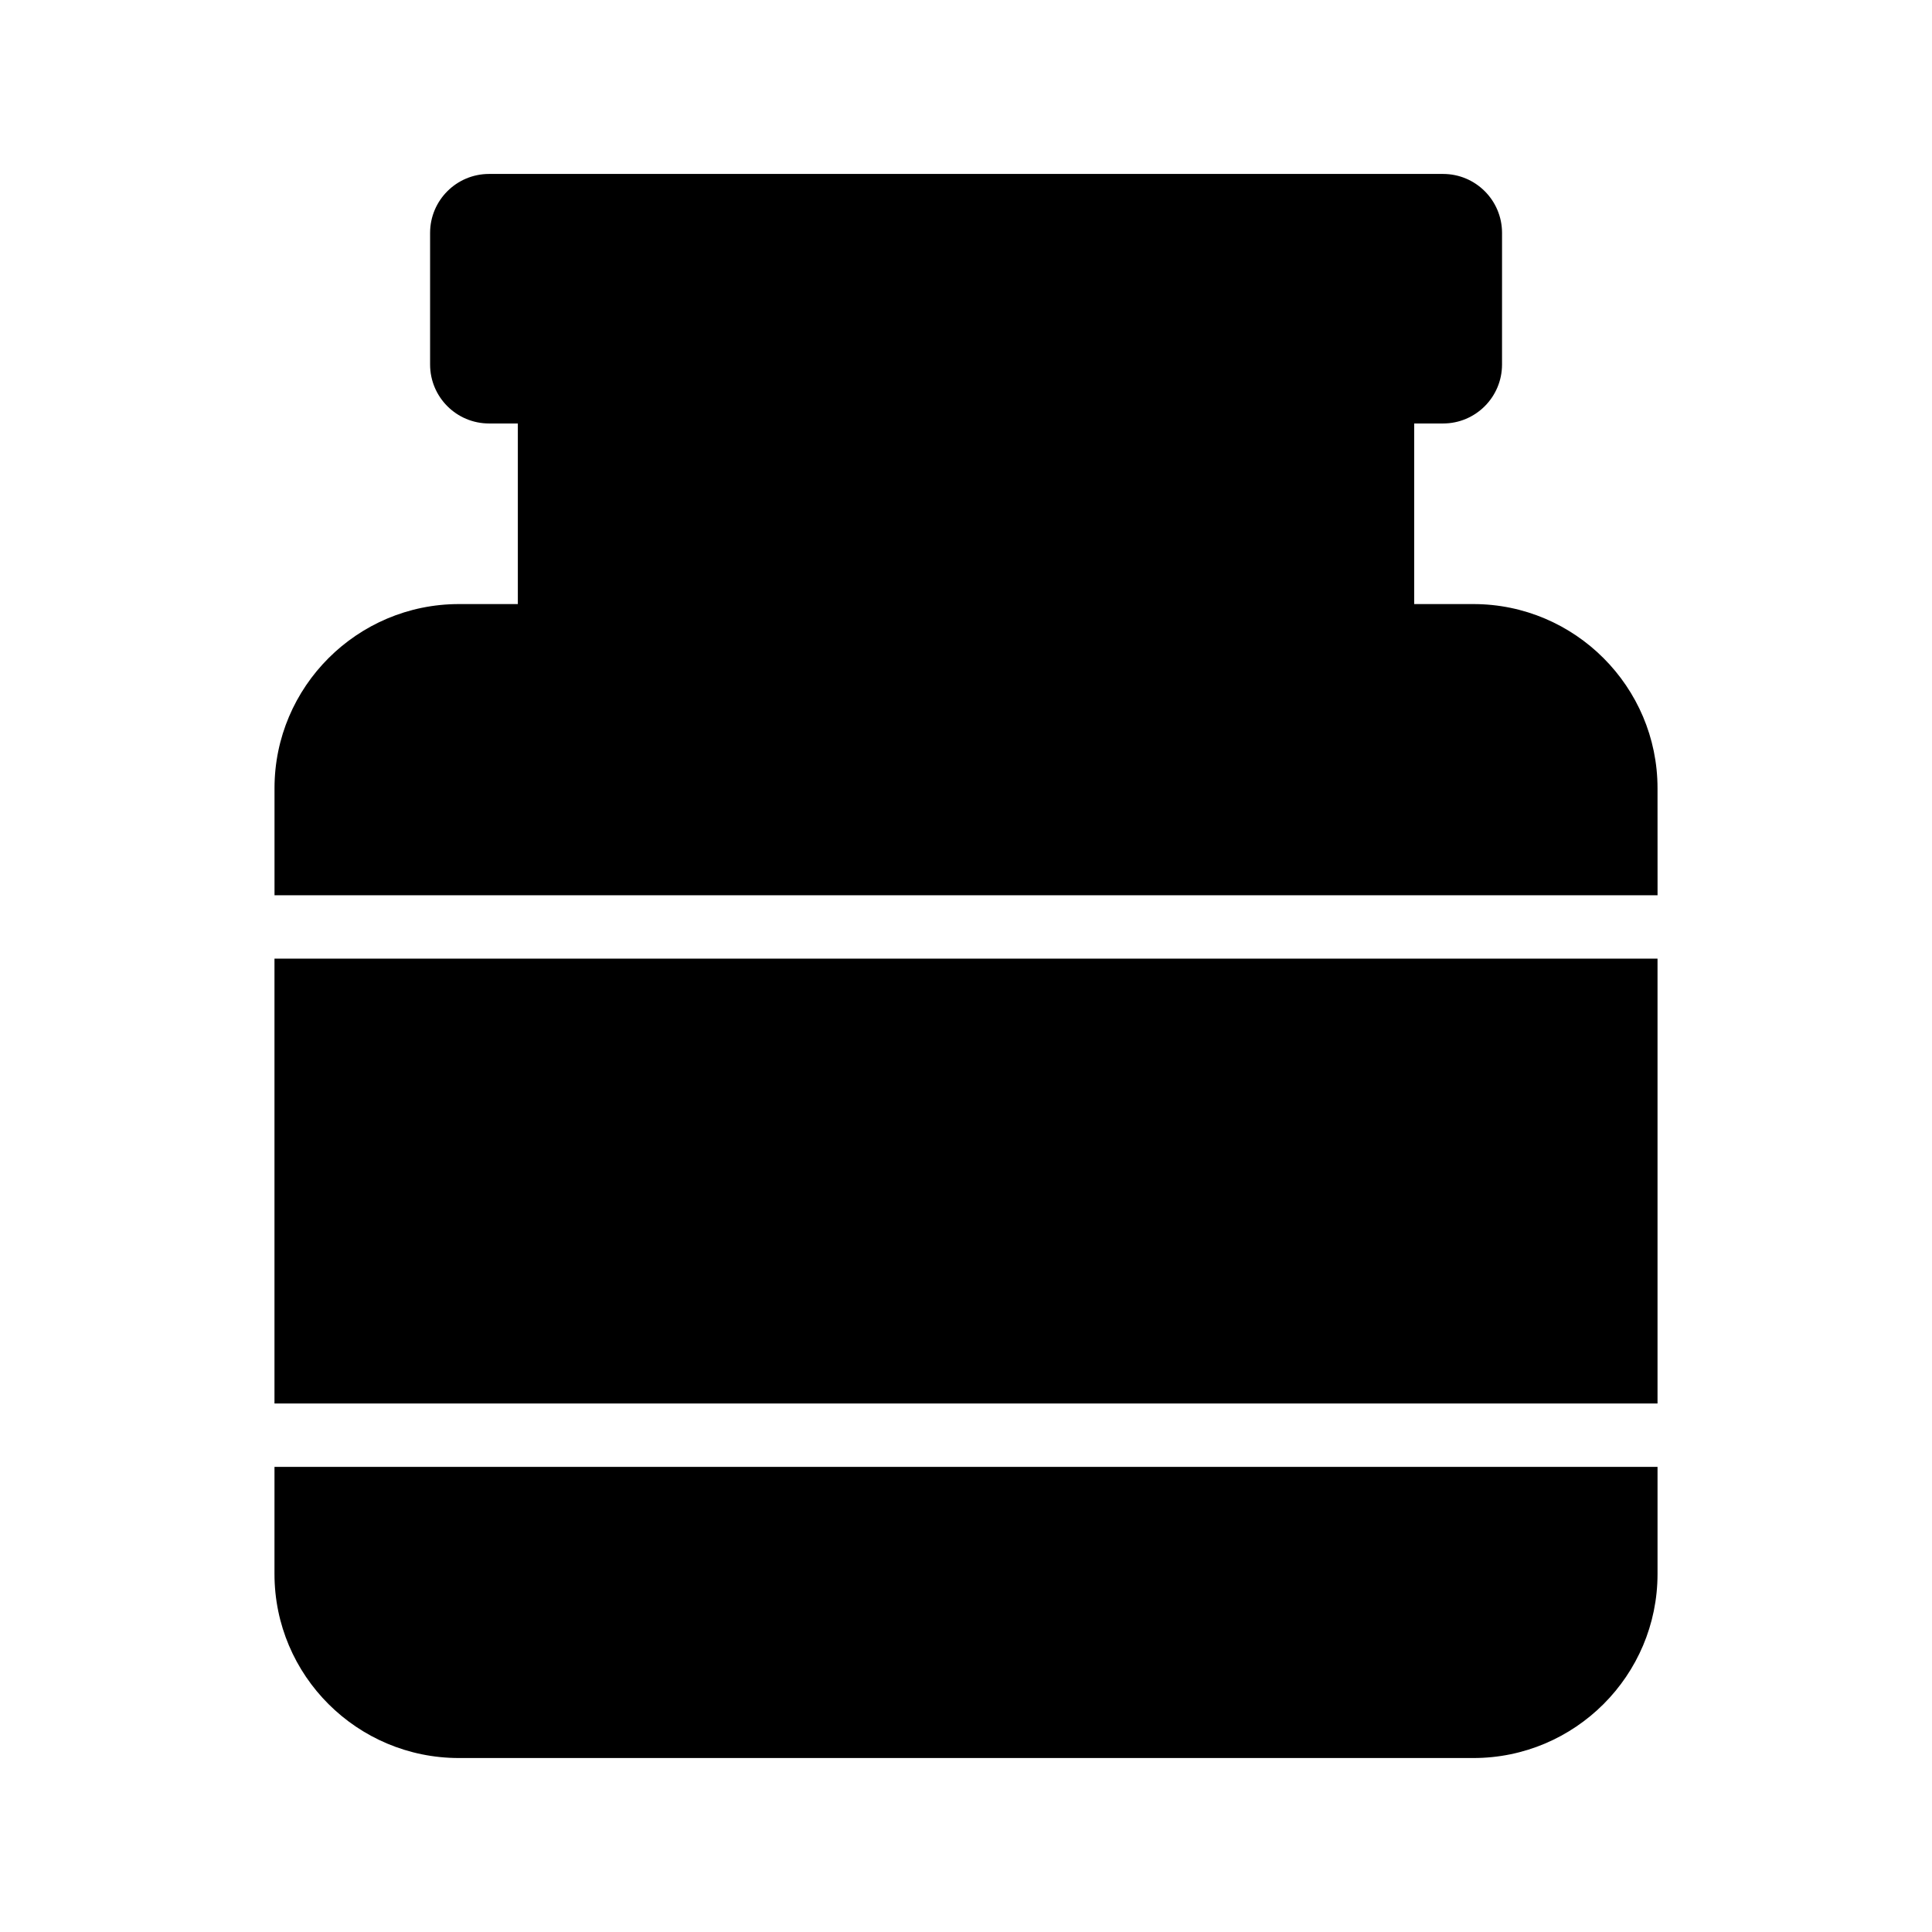
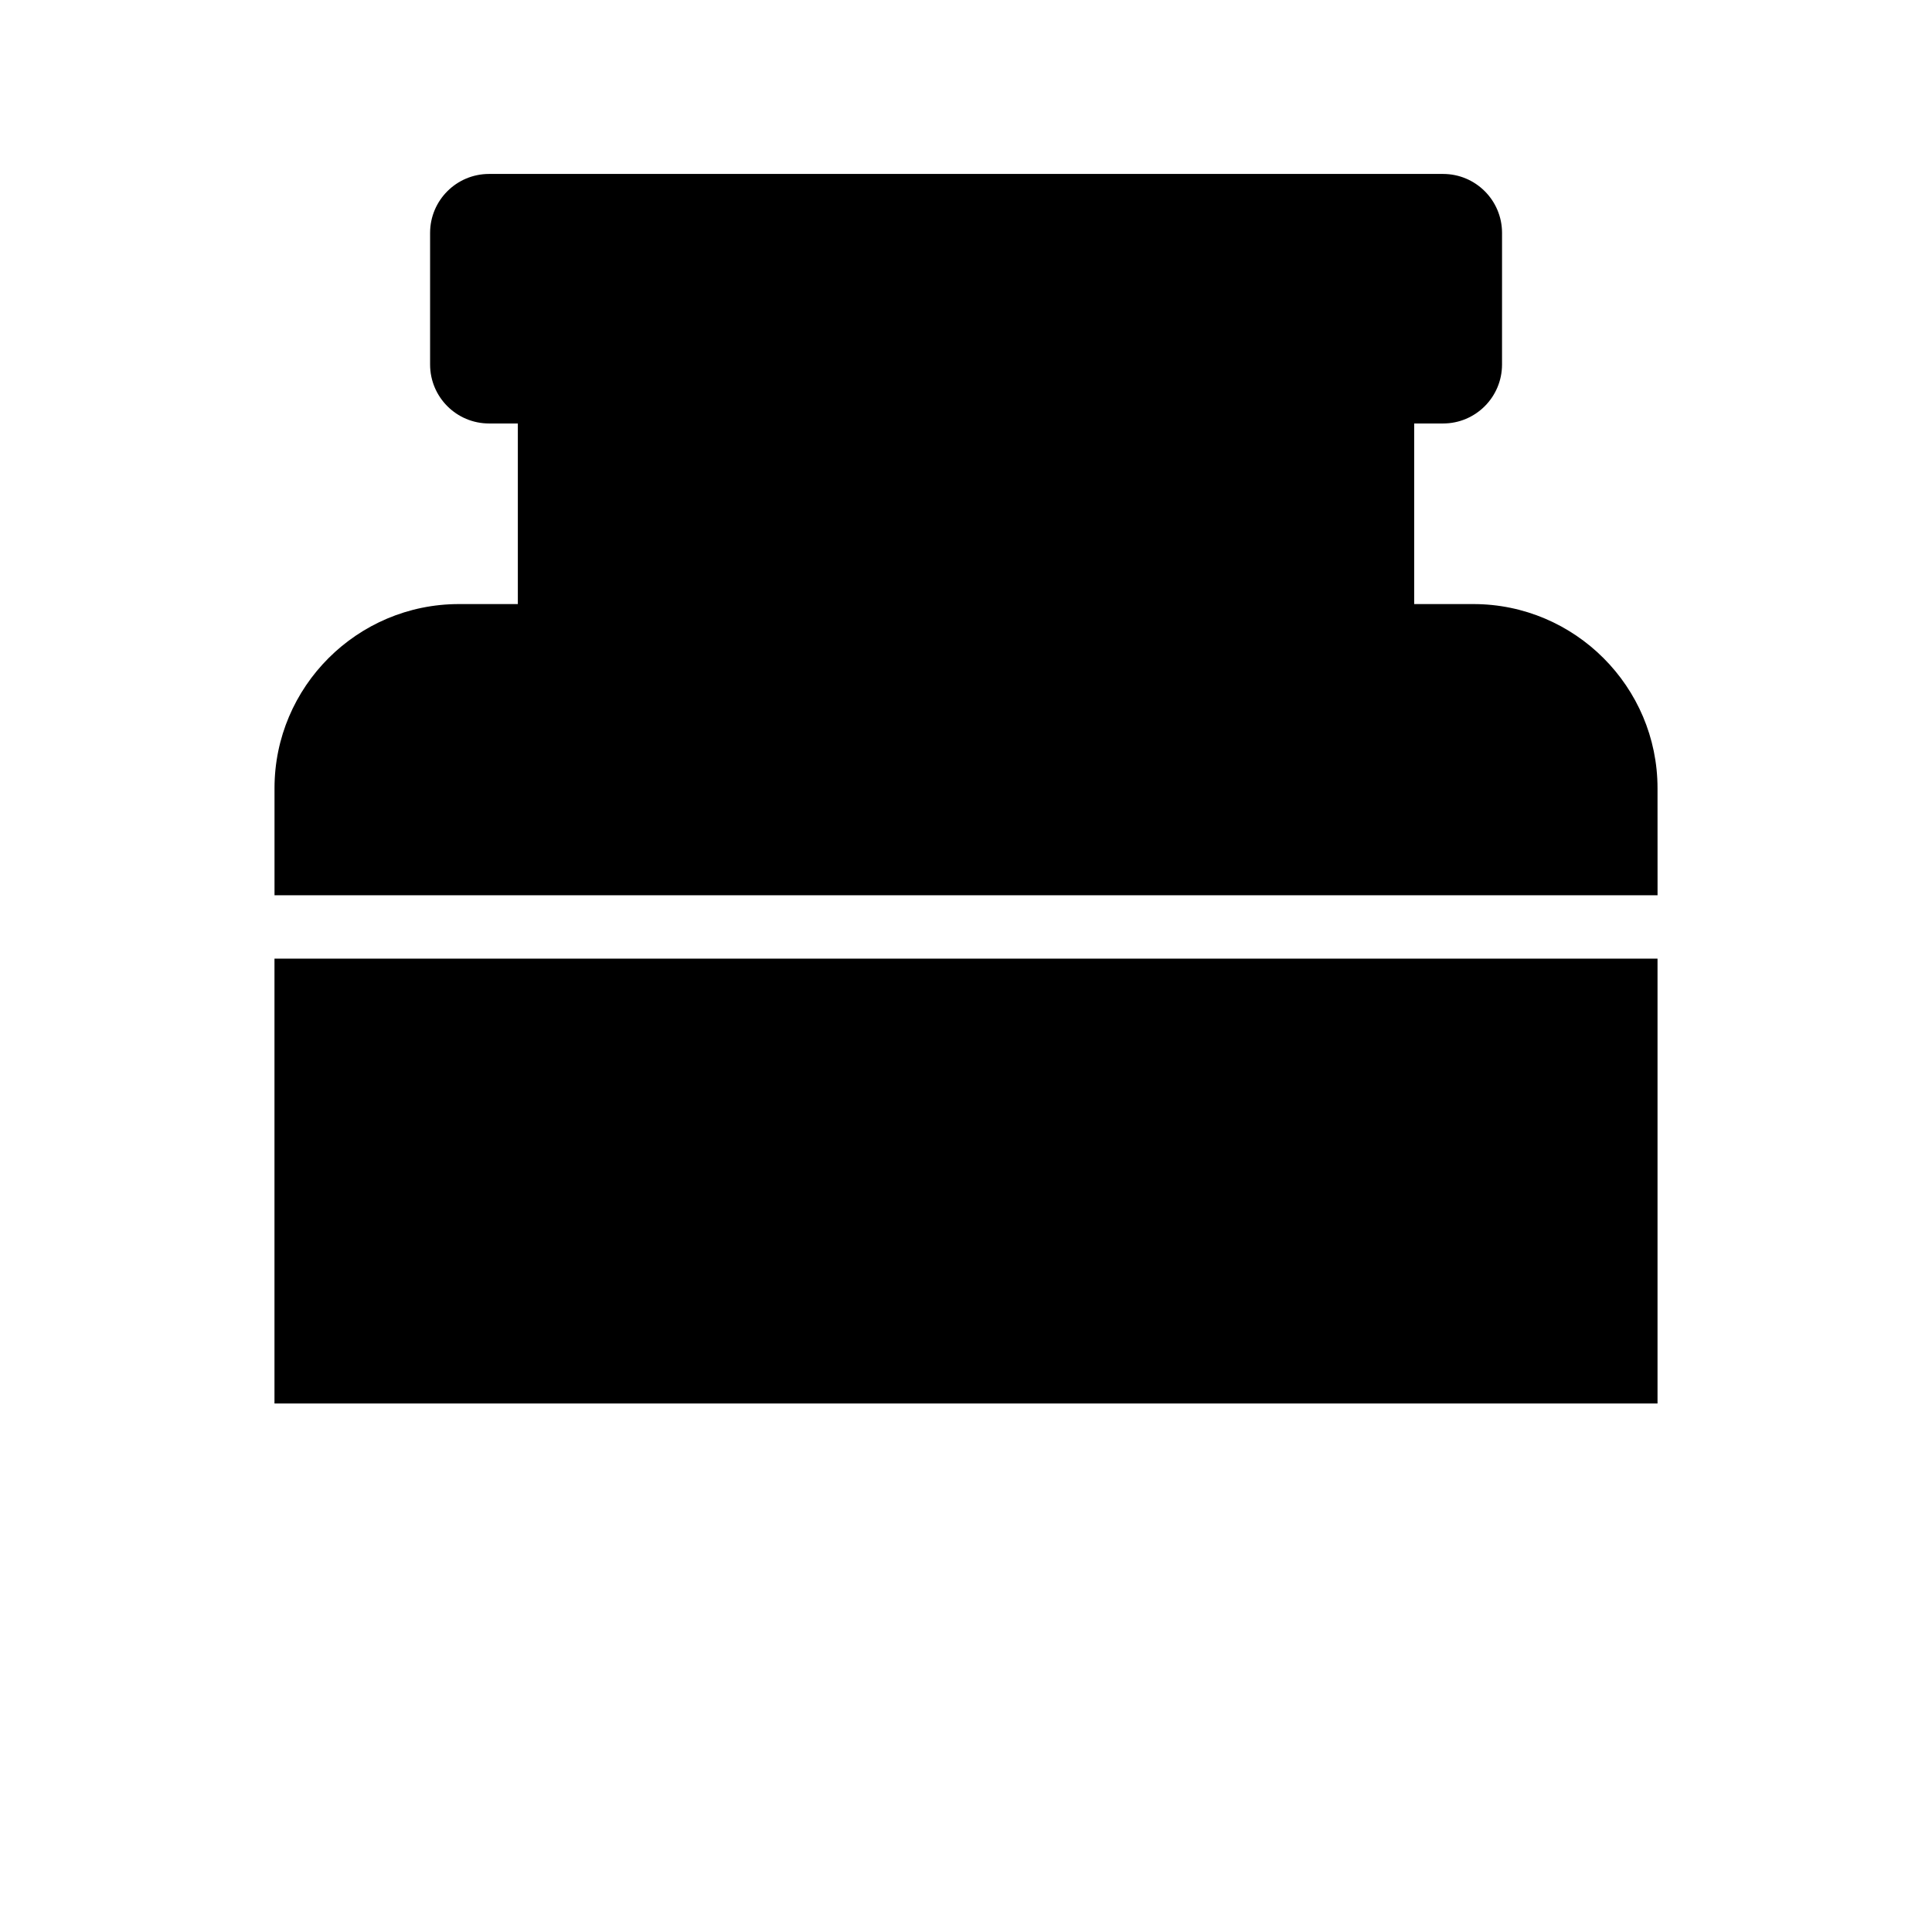
<svg xmlns="http://www.w3.org/2000/svg" fill="#000000" width="800px" height="800px" version="1.1" viewBox="144 144 512 512">
  <g>
    <path d="m583.26 352.87c0-26.871-21.914-48.785-48.785-48.785h-15.703v-47.859h7.652c8.633 0 15.629-6.996 15.629-15.629l0.004-34.871c0-8.633-6.996-15.629-15.629-15.629h-252.82c-8.633 0-15.629 6.996-15.629 15.629v34.871c0 8.633 6.996 15.629 15.629 15.629h7.625v47.859h-15.617c-26.953 0-48.867 21.914-48.867 48.785v28.383h366.52z" />
    <path d="m216.74 398.05h366.52v117.89h-366.52z" />
-     <path d="m216.74 561.11c0 26.953 21.914 48.785 48.867 48.785h268.87c26.871 0 48.785-21.832 48.785-48.785v-28.367h-366.52z" />
  </g>
</svg>